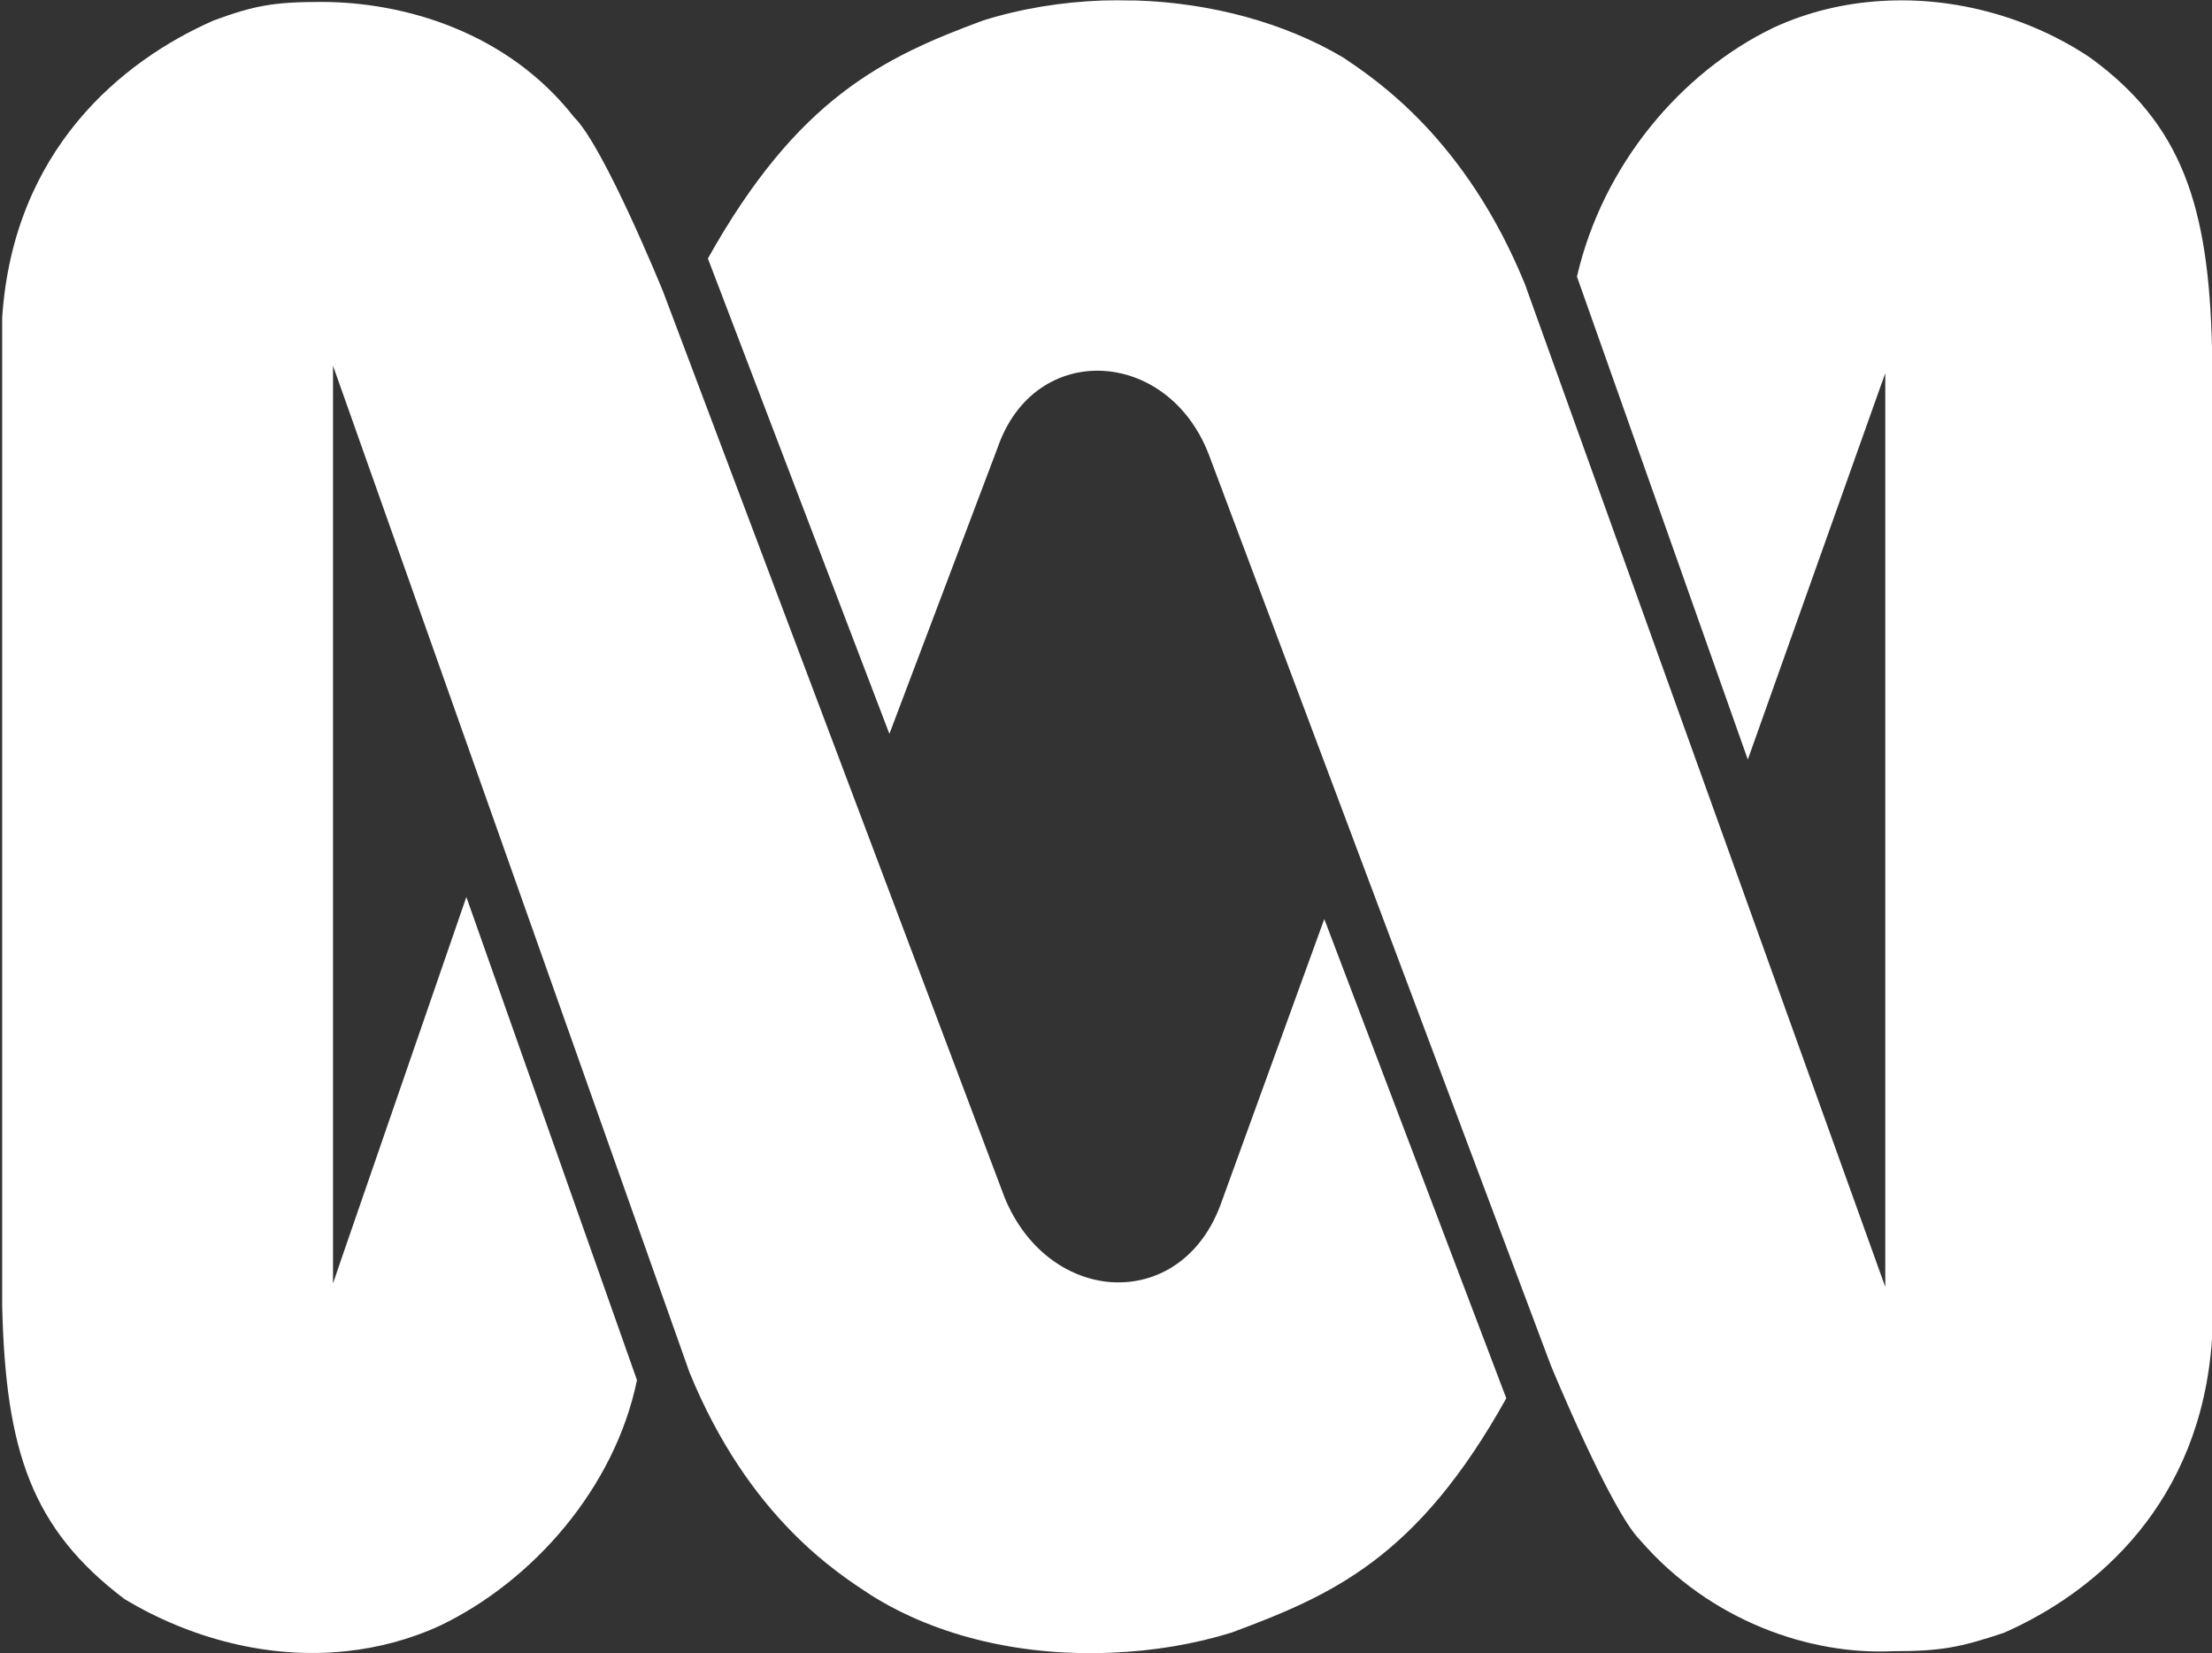
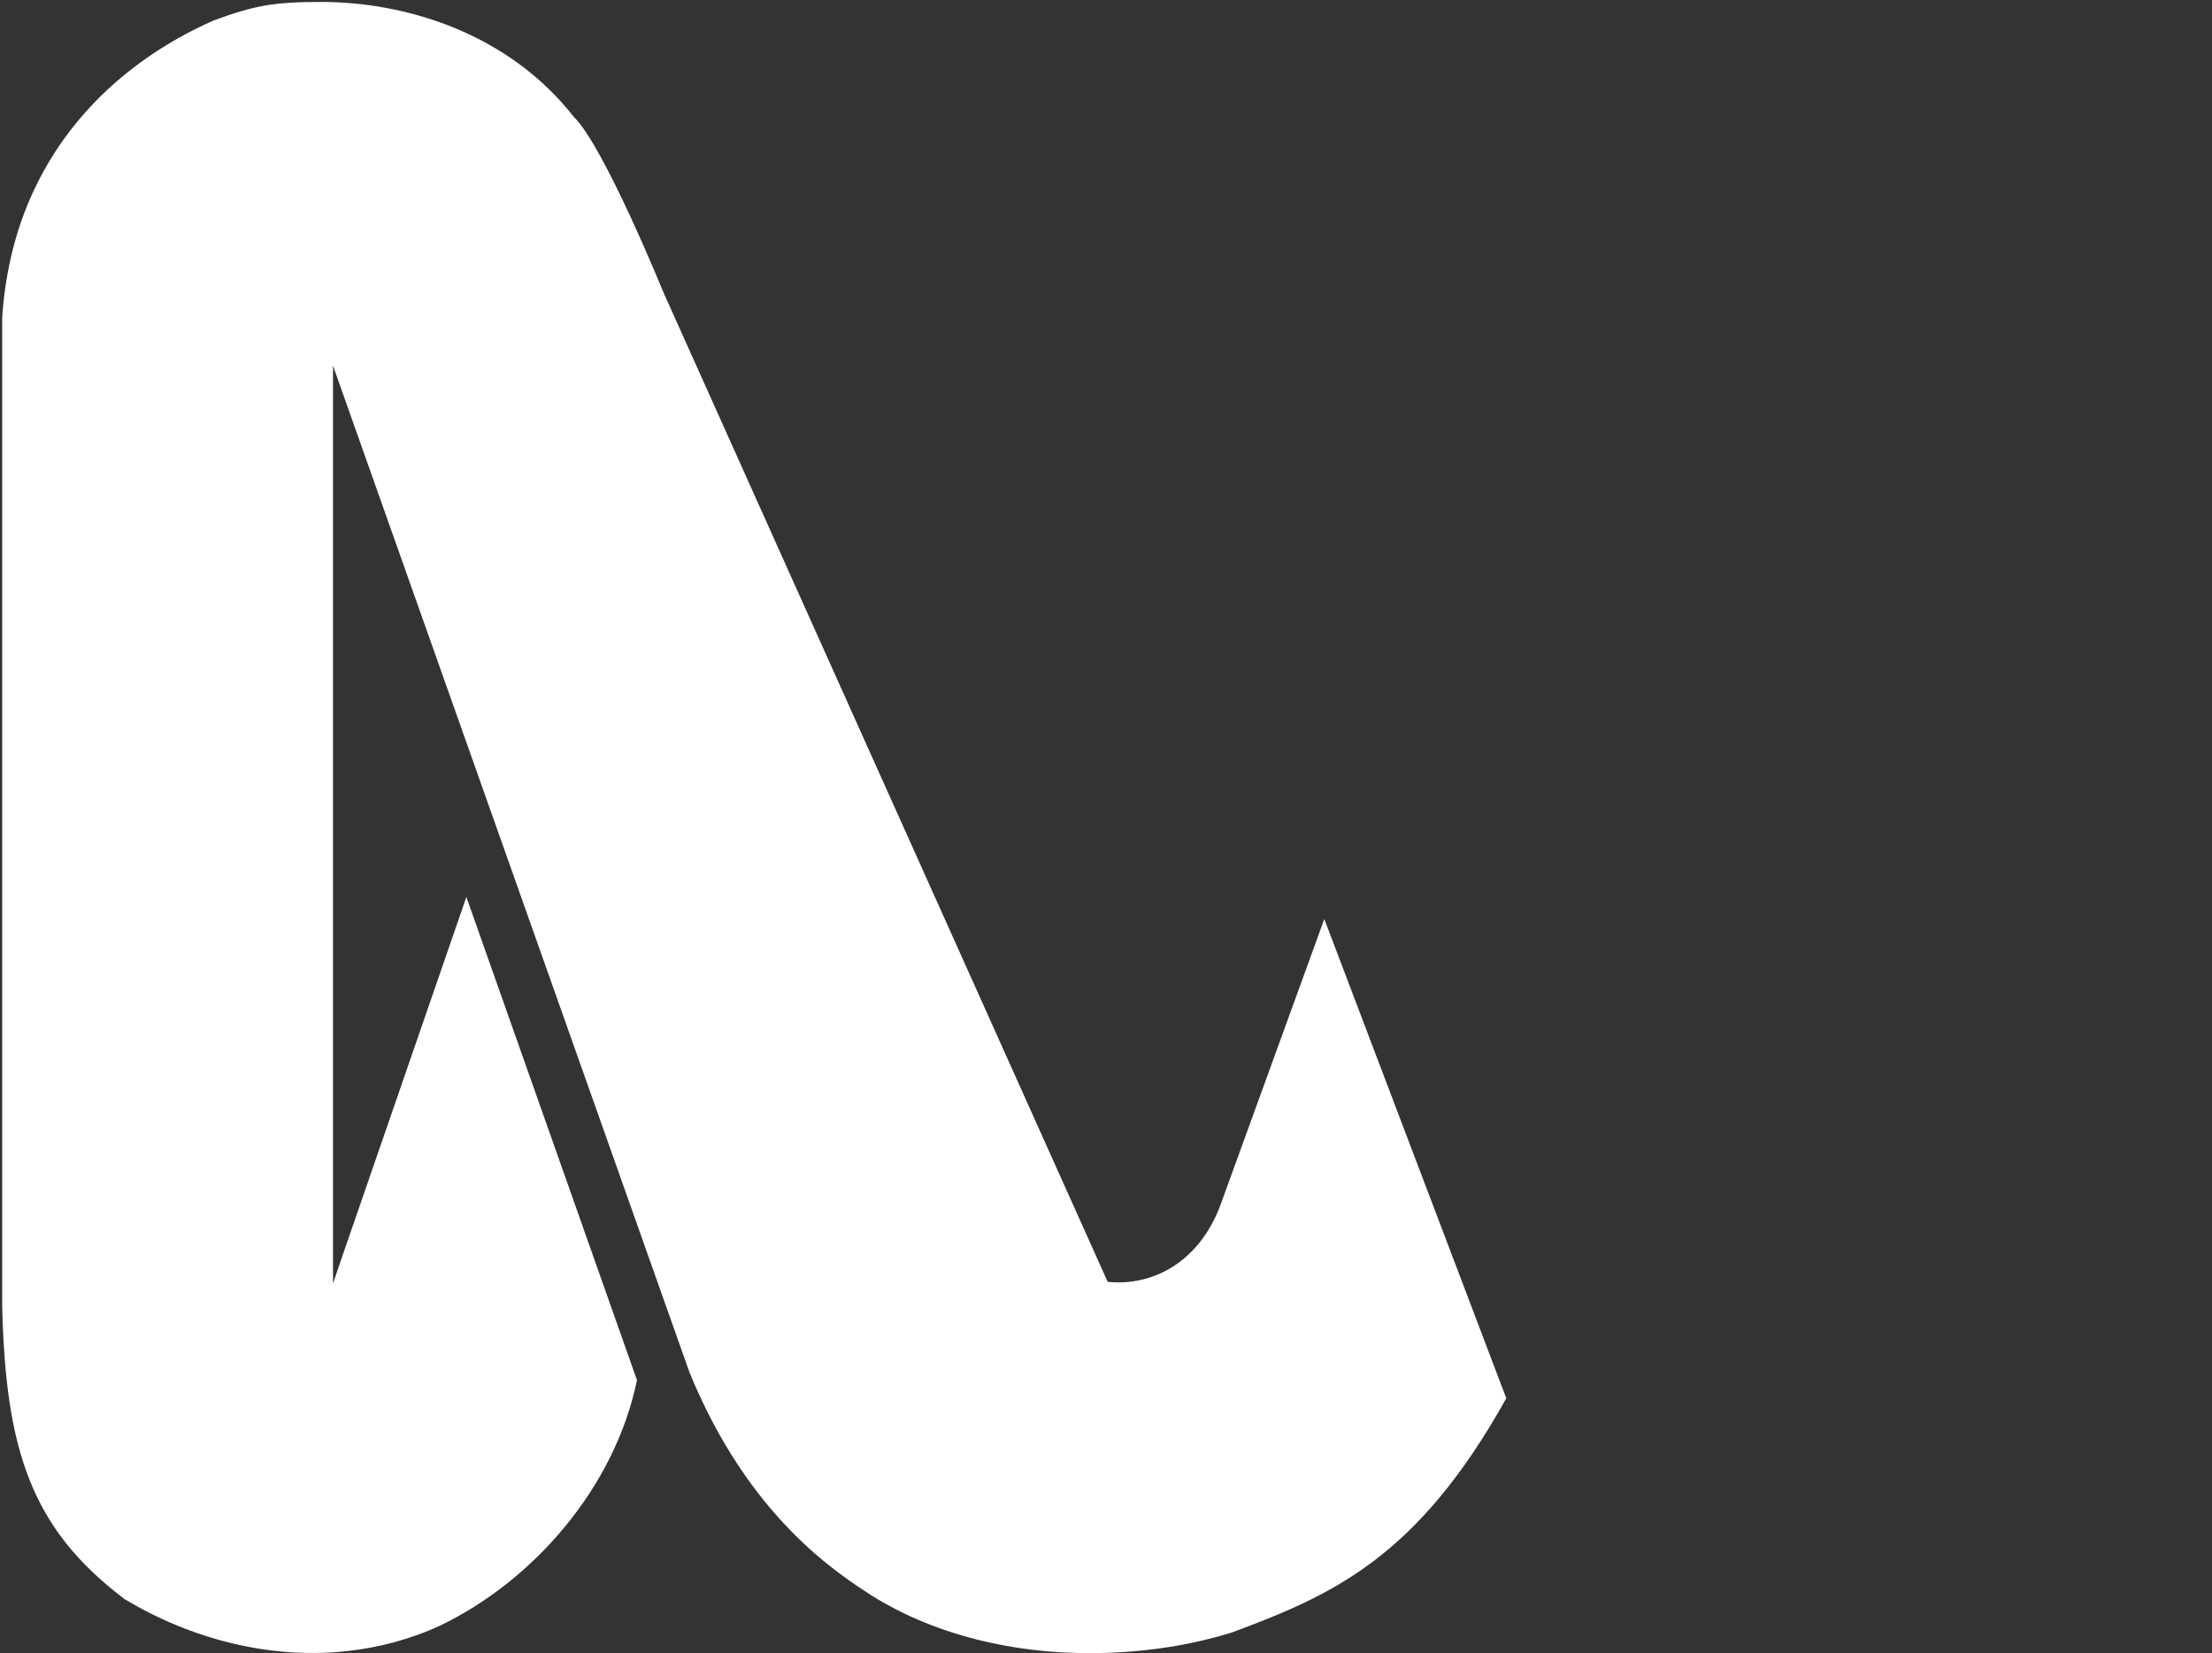
<svg xmlns="http://www.w3.org/2000/svg" xmlns:ns1="http://www.bohemiancoding.com/sketch/ns" width="914px" height="683px" viewBox="0 0 914 683" version="1.1">
  <rect x="0" y="0" width="914" height="683" fill="#333333" stroke="none" />
  <title>abc_logo</title>
  <desc>Created with Sketch.</desc>
  <defs />
  <g id="Page-1" stroke="none" stroke-width="1" fill="none" fill-rule="evenodd" ns1:type="MSPage">
    <g id="abc_logo" ns1:type="MSLayerGroup" fill="#FFFFFF">
      <g id="Layer_1" ns1:type="MSShapeGroup">
-         <path d="M863.5,23.7 C838.9,7.3 808,-1.5 777.5,0.4 C762.3,1.3 747.2,4.8 732.9,11.4 C694.6,29.8 662.2,68.2 651.6,114.3 L722.2,313.8 L776.7,160.6 L779,154.2 L779,531.7 L630.1,117.4 C605.7,57.6 568.8,33 554.9,23.7 C530.6,9.3 500.3,1.2 469.5,0.2 L467.2,0.2 C463.4,0.1 459.6,0.1 455.8,0.2 C438.8,0.8 422,3.5 406.1,8.5 C364.8,23.8 329.5,40.7 292.5,106.8 L367.5,303.2 L412.2,185 C419.9,162.7 437.5,152.4 455.4,153.2 C473.2,154 491.2,165.9 499.6,188.1 L640.8,564.1 C640.8,564.1 665.4,623.9 677.6,636.2 C706.8,670 748.2,683.8 782,682.2 C802,682.2 809.7,680.7 828,674.6 C866.4,657.7 909.4,620.9 914,553.3 L914,143.5 C912.6,85.2 901.7,51.4 863.5,23.7" id="Shape" />
-         <path d="M504.2,498.1 C495.4,521.4 476.4,531.5 457.7,529.6 C440.8,527.8 424,516.2 415.2,495 L274,120.5 C274,120.5 249.6,60.5 237.2,48.4 C209.5,13 166.6,0.8 132.8,0.8 C113,0.8 105.1,2.3 88.4,8.4 C49.9,25.3 5.5,62.2 0.9,131.2 L0.9,539.5 C2.3,599.3 13,631.6 51.5,660.7 C78.7,677 111.1,685.6 143,682.2 C156.2,680.8 169.3,677.4 181.9,671.6 C220.2,653.2 254,614.8 263.2,570.2 L192.7,370.6 L141.1,520 L137.6,530.3 L137.6,151.1 L284.9,567 C309.4,626.9 346.1,650 360,659.1 C388.2,676.8 424,684.4 459.5,682.8 C476.4,682.1 493.1,679.4 508.9,674.5 C550.3,659.1 585.6,643.8 622.4,577.7 L547.2,379.7 L504.2,498.1 L504.2,498.1 Z" id="Shape" />
+         <path d="M504.2,498.1 C495.4,521.4 476.4,531.5 457.7,529.6 L274,120.5 C274,120.5 249.6,60.5 237.2,48.4 C209.5,13 166.6,0.8 132.8,0.8 C113,0.8 105.1,2.3 88.4,8.4 C49.9,25.3 5.5,62.2 0.9,131.2 L0.9,539.5 C2.3,599.3 13,631.6 51.5,660.7 C78.7,677 111.1,685.6 143,682.2 C156.2,680.8 169.3,677.4 181.9,671.6 C220.2,653.2 254,614.8 263.2,570.2 L192.7,370.6 L141.1,520 L137.6,530.3 L137.6,151.1 L284.9,567 C309.4,626.9 346.1,650 360,659.1 C388.2,676.8 424,684.4 459.5,682.8 C476.4,682.1 493.1,679.4 508.9,674.5 C550.3,659.1 585.6,643.8 622.4,577.7 L547.2,379.7 L504.2,498.1 L504.2,498.1 Z" id="Shape" />
      </g>
    </g>
  </g>
</svg>